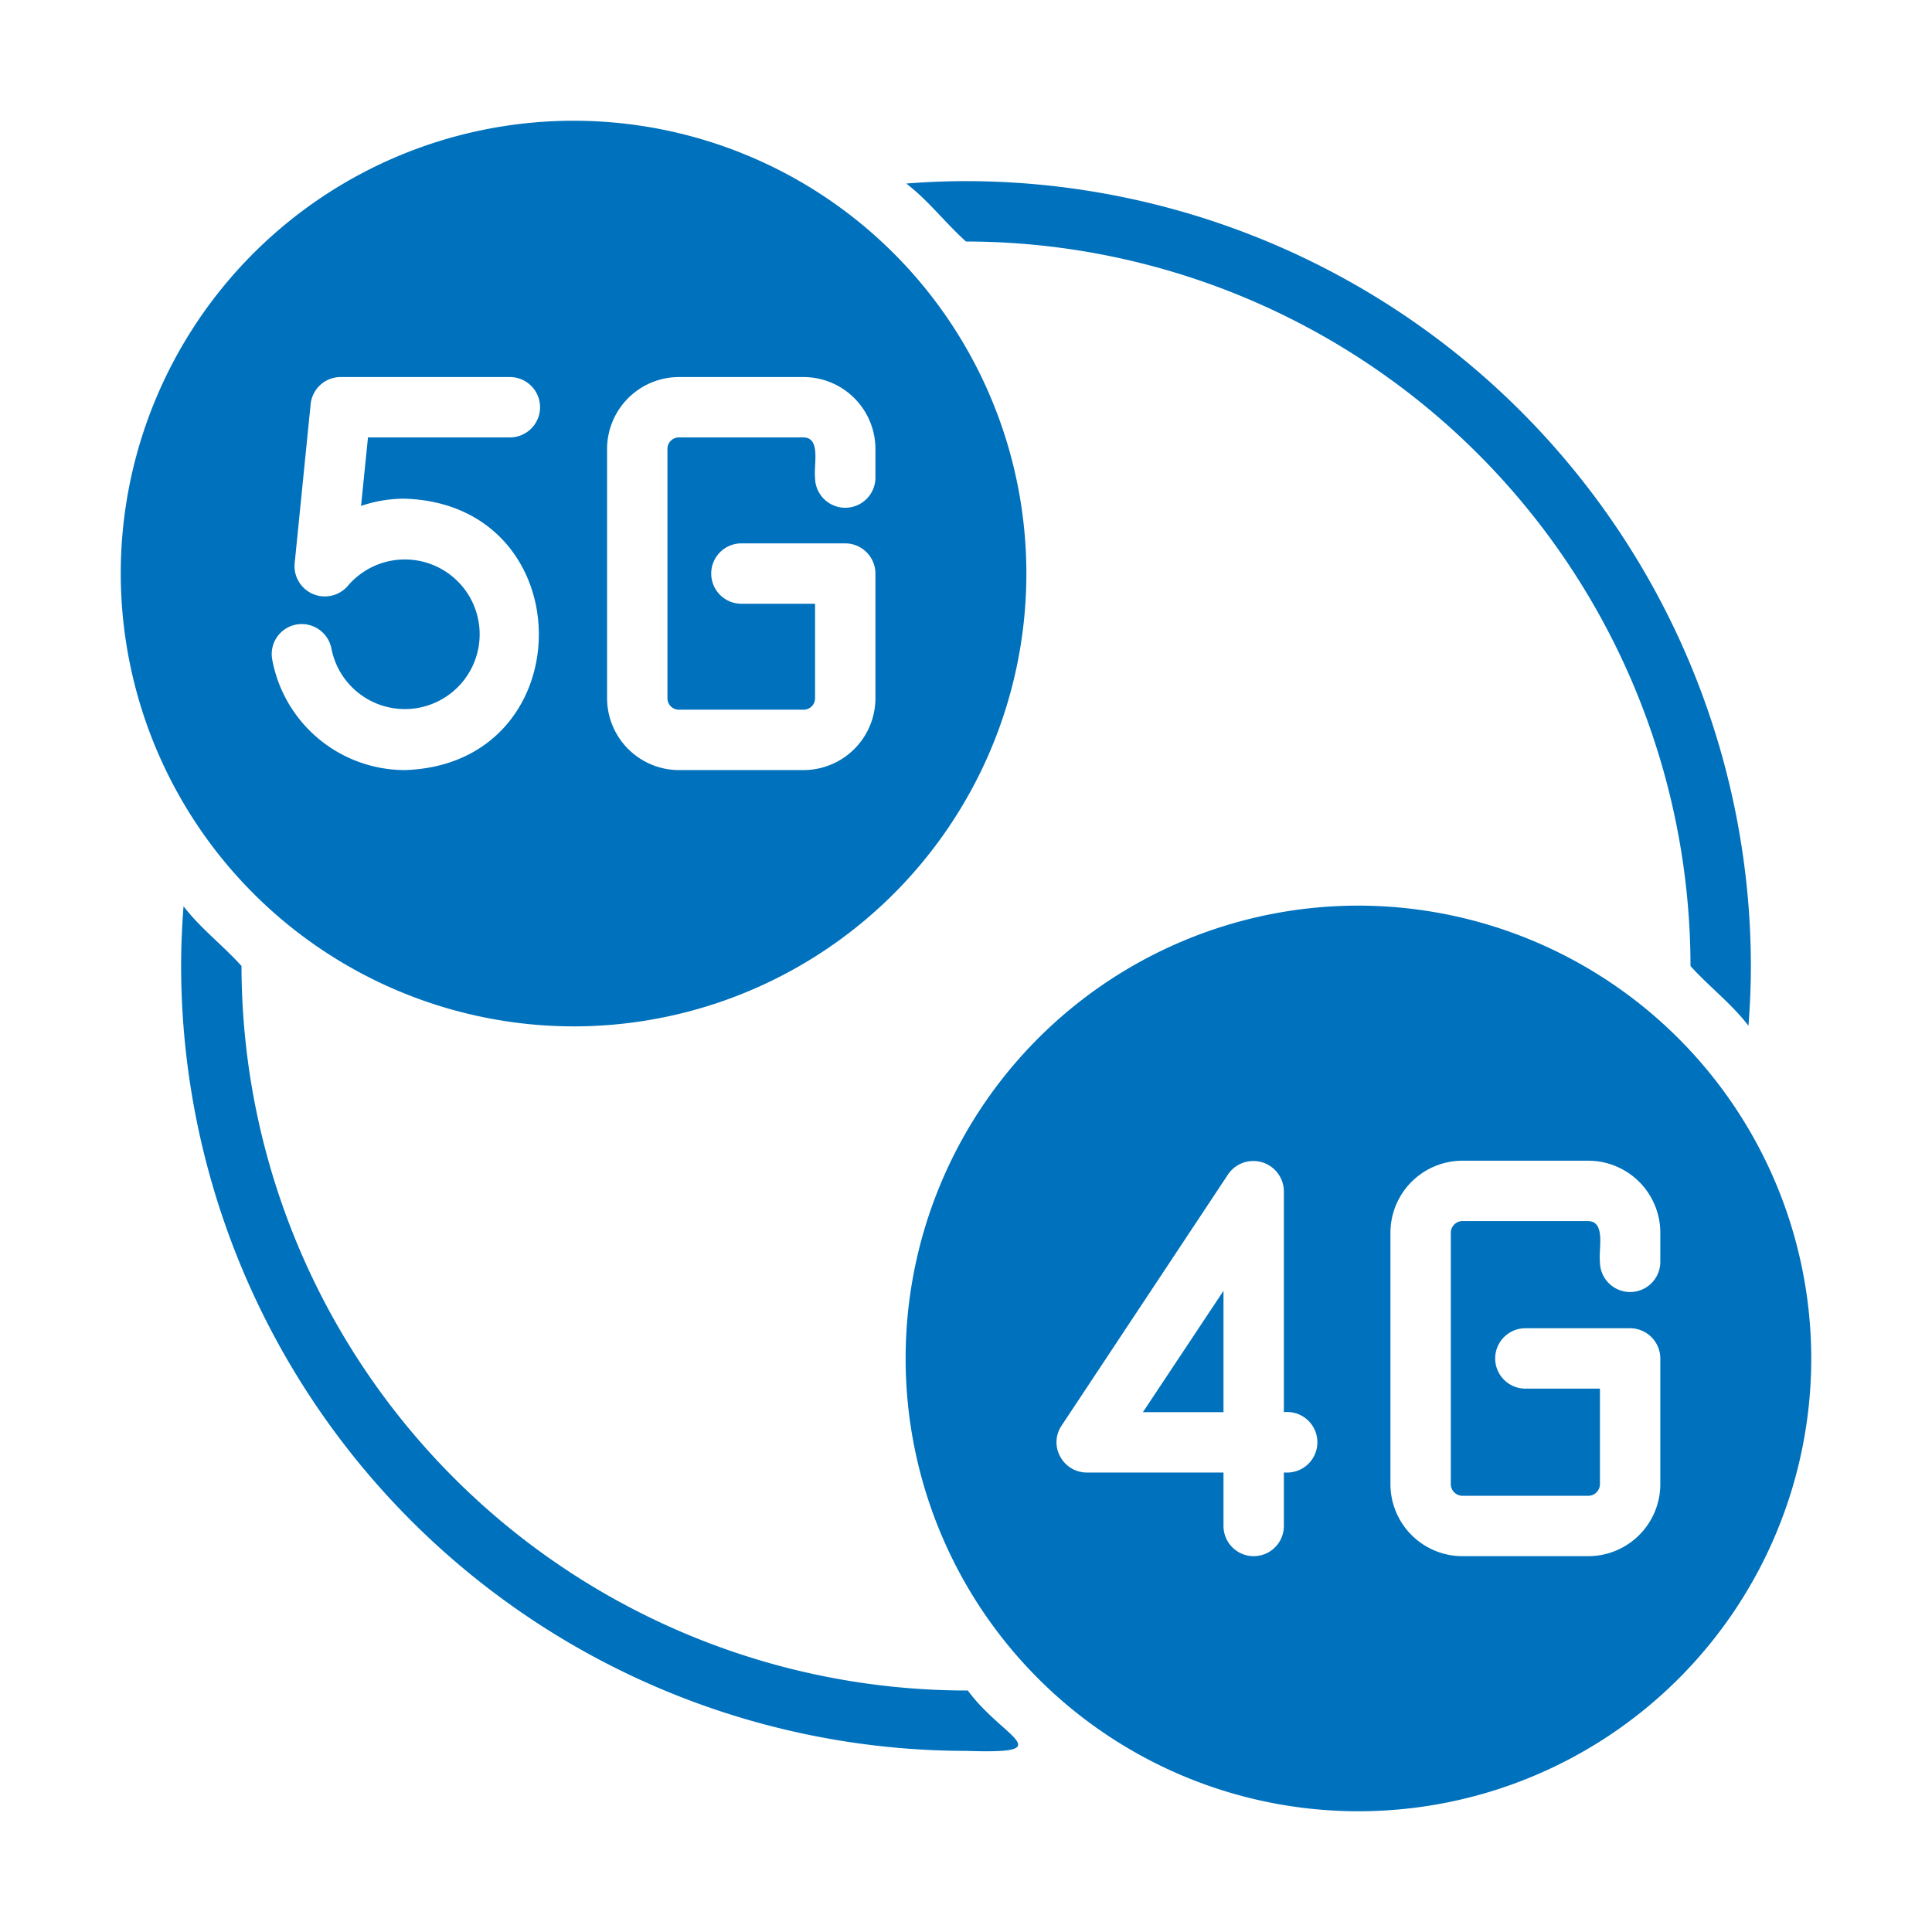
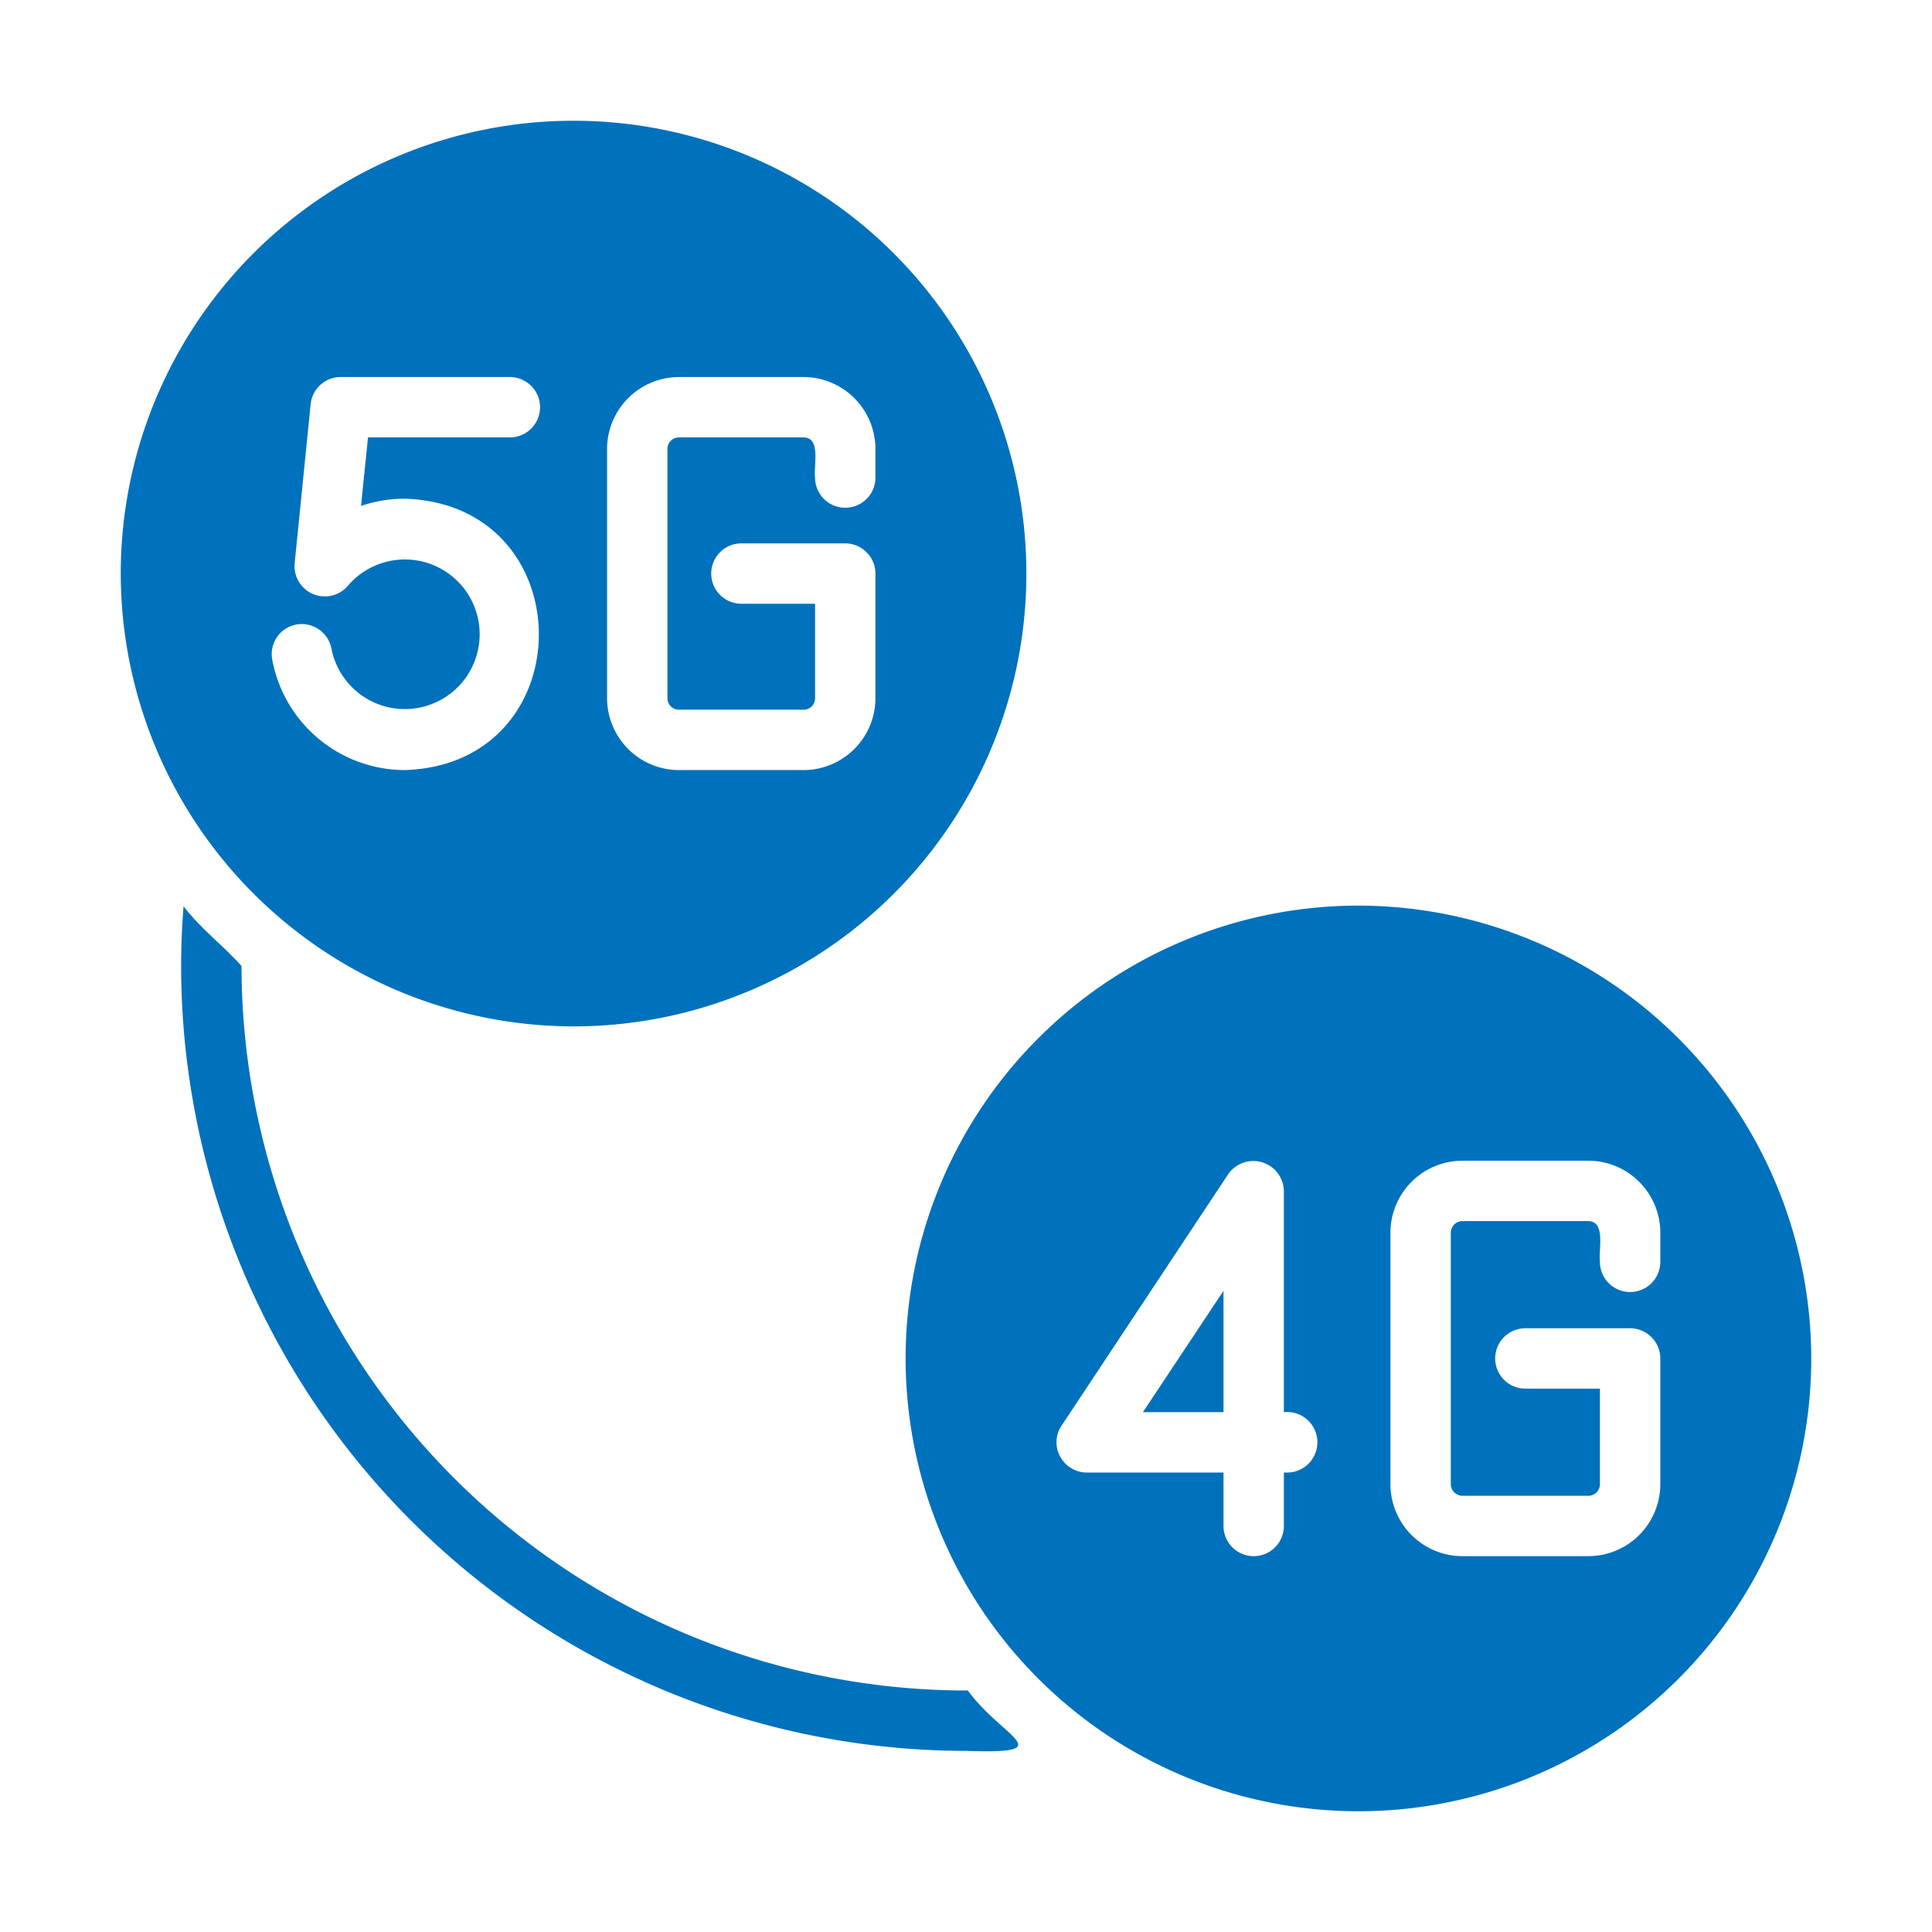
<svg xmlns="http://www.w3.org/2000/svg" id="glipy_copy_6" viewBox="0 0 64 64" data-name="glipy copy 6">
  <g fill="#0071bc">
-     <path d="m32 8a24.032 24.032 0 0 1 24 24c.577.649 1.37 1.255 1.92 1.98.05-.65.08-1.31.08-1.98a26.025 26.025 0 0 0 -26-26c-.67 0-1.33.03-1.98.08.725.55 1.33 1.343 1.98 1.92z" />
    <path d="m32.06 56a24.033 24.033 0 0 1 -24.06-24c-.577-.649-1.37-1.255-1.92-1.98-.05.65-.08 1.31-.08 1.98a26.025 26.025 0 0 0 26 26c3.175.106 1.221-.416.06-2z" />
    <path d="m45 30a15 15 0 1 0 15 15 15.018 15.018 0 0 0 -15-15zm-2.34 18.78h-.13v1.77a1 1 0 0 1 -2 0v-1.77h-4.53a1.003 1.003 0 0 1 -.88-.53.981.981 0 0 1 .05-1.03l5.52-8.33a1.012 1.012 0 0 1 1.84.56v7.33a1.003 1.003 0 1 1 .13 2zm12.34-6.98a1 1 0 0 1 -2 0c-.05-.42.2-1.34-.39-1.35h-4.16a.388.388 0 0 0 -.39.38v8.34a.388.388 0 0 0 .39.38h4.16a.388.388 0 0 0 .39-.38v-3.17h-2.47a1 1 0 0 1 0-2h3.47a1.003 1.003 0 0 1 1 1v4.17a2.388 2.388 0 0 1 -2.39 2.38h-4.16a2.388 2.388 0 0 1 -2.39-2.38v-8.34a2.388 2.388 0 0 1 2.39-2.38h4.16a2.388 2.388 0 0 1 2.39 2.38z" />
    <path d="m40.53 46.78v-4.02l-2.67 4.02z" />
    <path d="m19 34a15 15 0 1 0 -15-15 15.018 15.018 0 0 0 15 15zm1.11-19.13a2.386 2.386 0 0 1 2.38-2.38h4.13a2.386 2.386 0 0 1 2.38 2.38v.95a1 1 0 0 1 -2 0c-.05-.42.2-1.32-.38-1.33h-4.13a.38.38 0 0 0 -.38.38v8.26a.38.38 0 0 0 .38.38h4.13a.38.38 0 0 0 .38-.38v-3.13h-2.44a1 1 0 0 1 0-2h3.44a1.003 1.003 0 0 1 1 1v4.13a2.386 2.386 0 0 1 -2.38 2.38h-4.13a2.386 2.386 0 0 1 -2.38-2.38zm-10.3 5.82a1.003 1.003 0 0 1 1.17.8 2.478 2.478 0 1 0 .54-2.08 1.004 1.004 0 0 1 -1.76-.74l.53-5.28a1 1 0 0 1 1-.9h5.6a1 1 0 0 1 0 2h-4.7l-.23 2.27a4.41 4.41 0 0 1 1.45-.24c5.92.19 5.92 8.8 0 8.99a4.476 4.476 0 0 1 -4.39-3.65.994.994 0 0 1 .79-1.17z" />
  </g>
</svg>